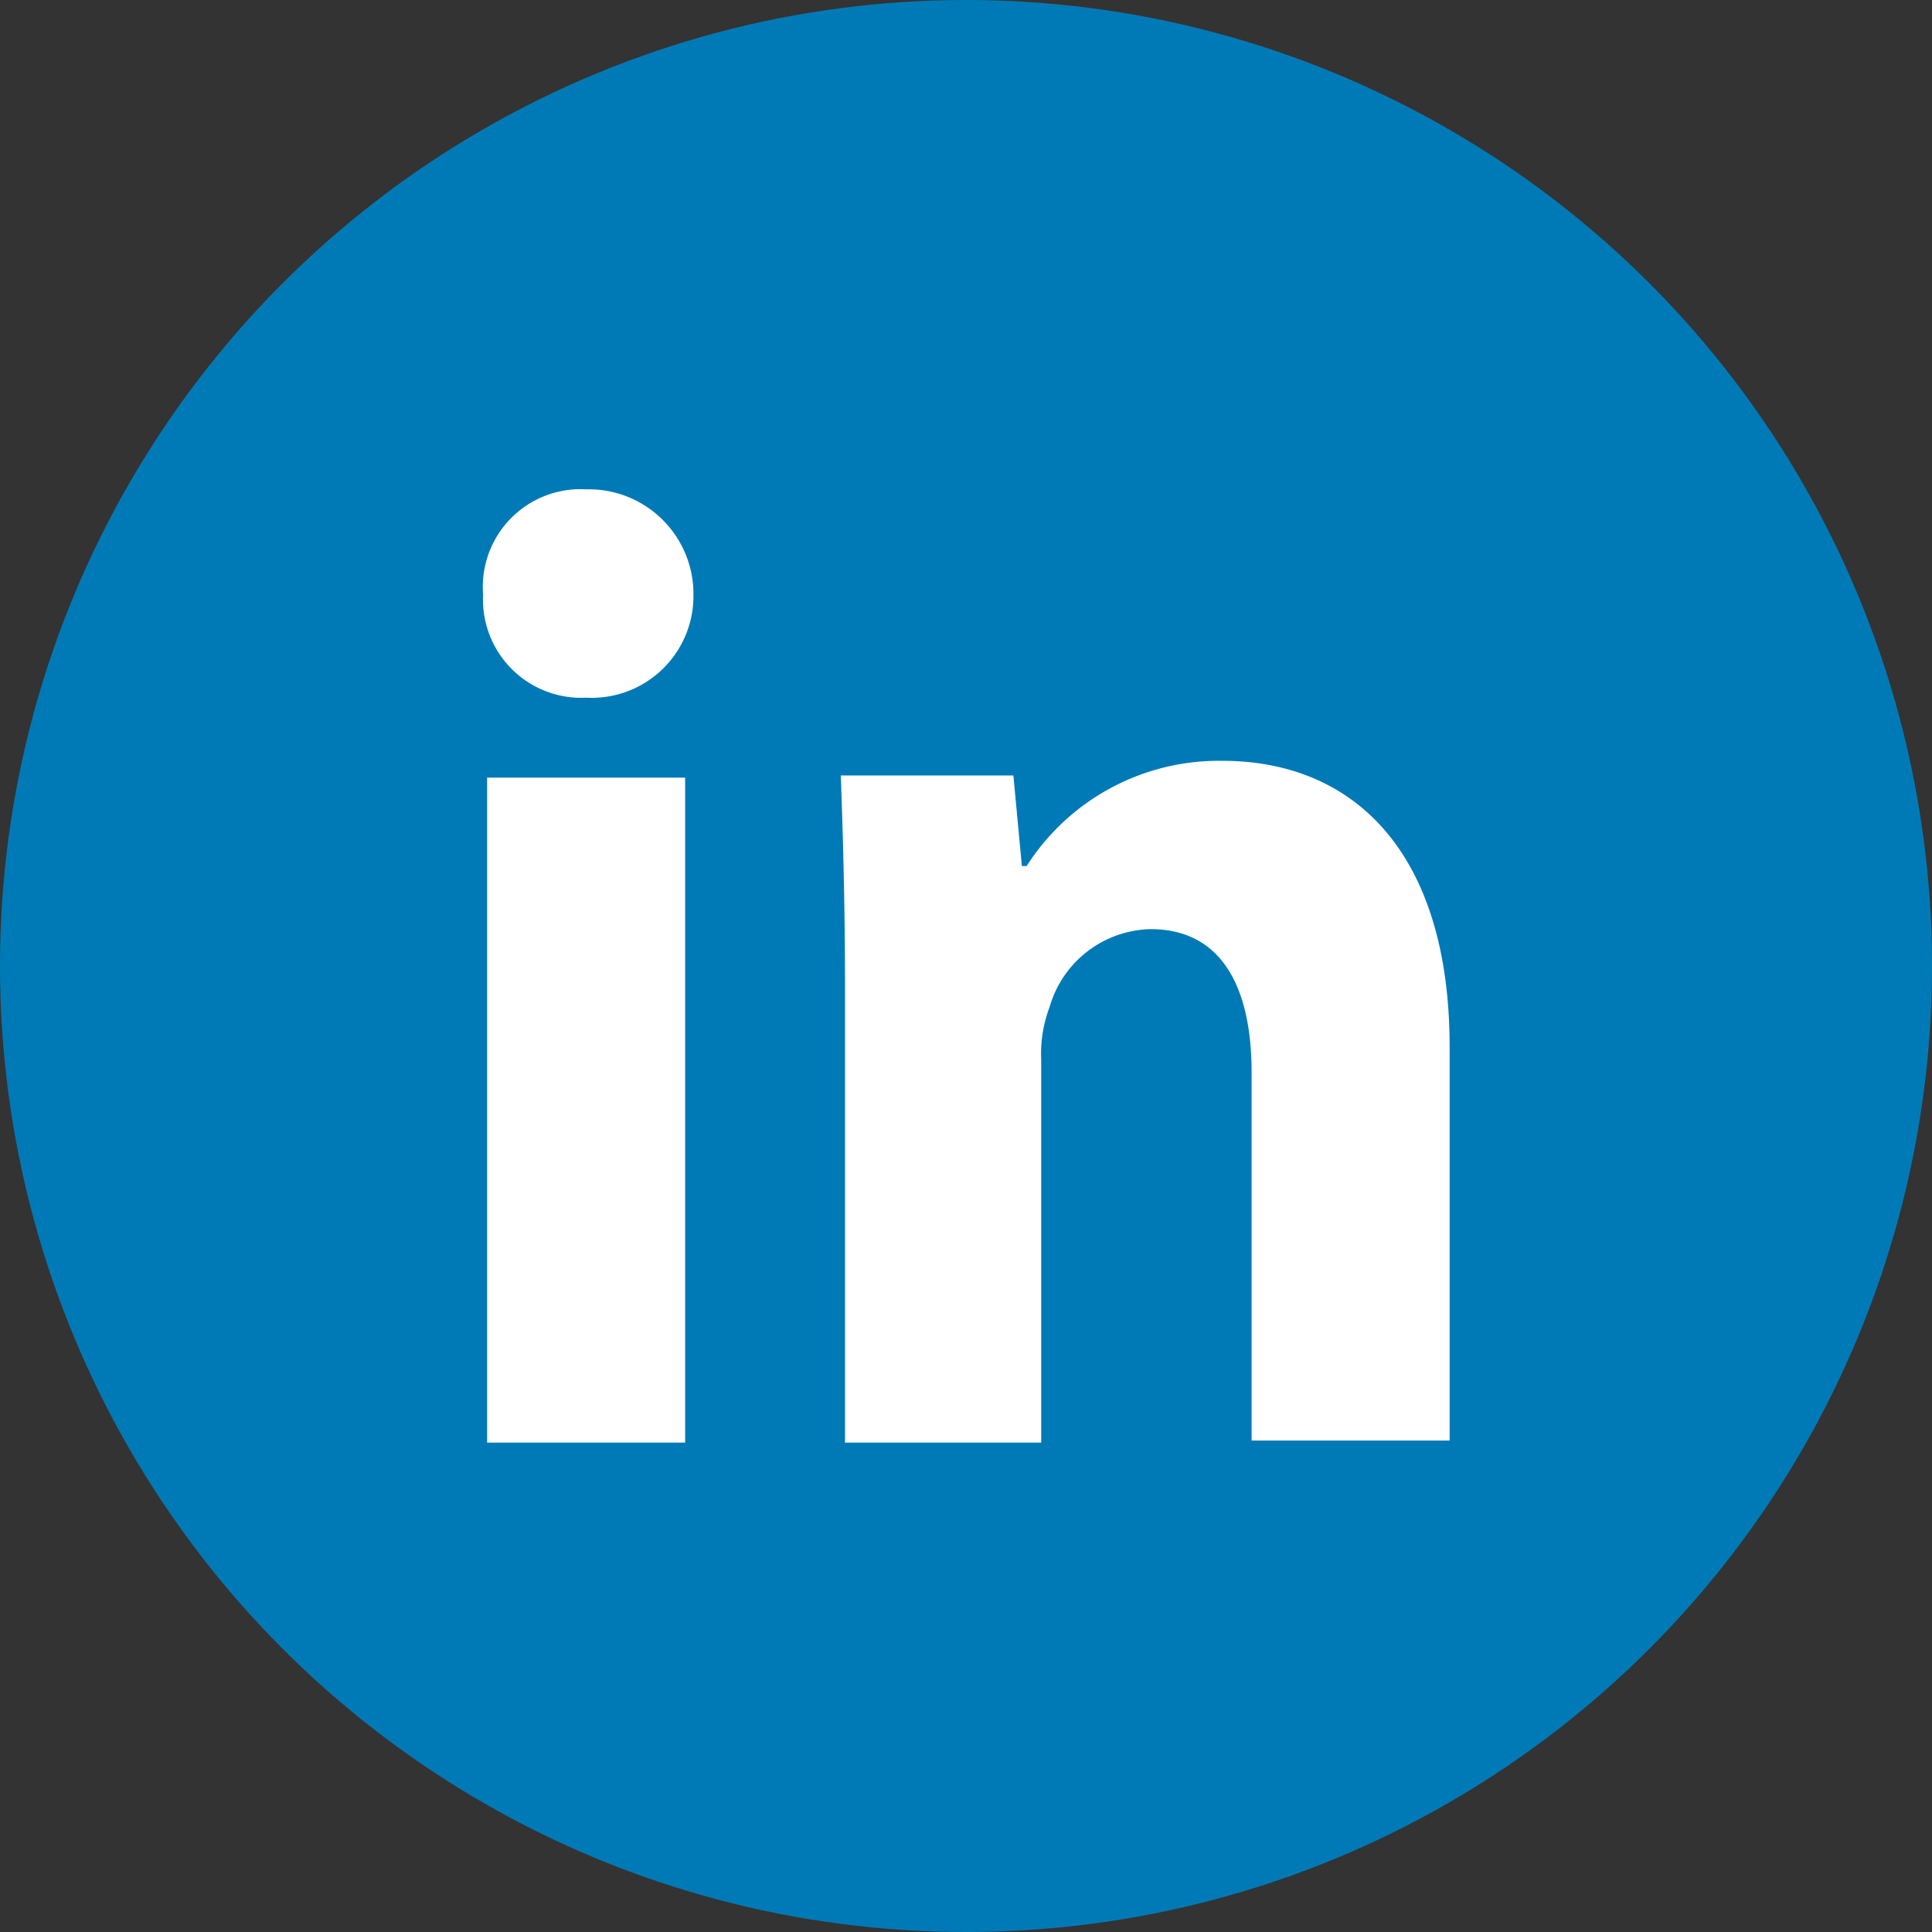
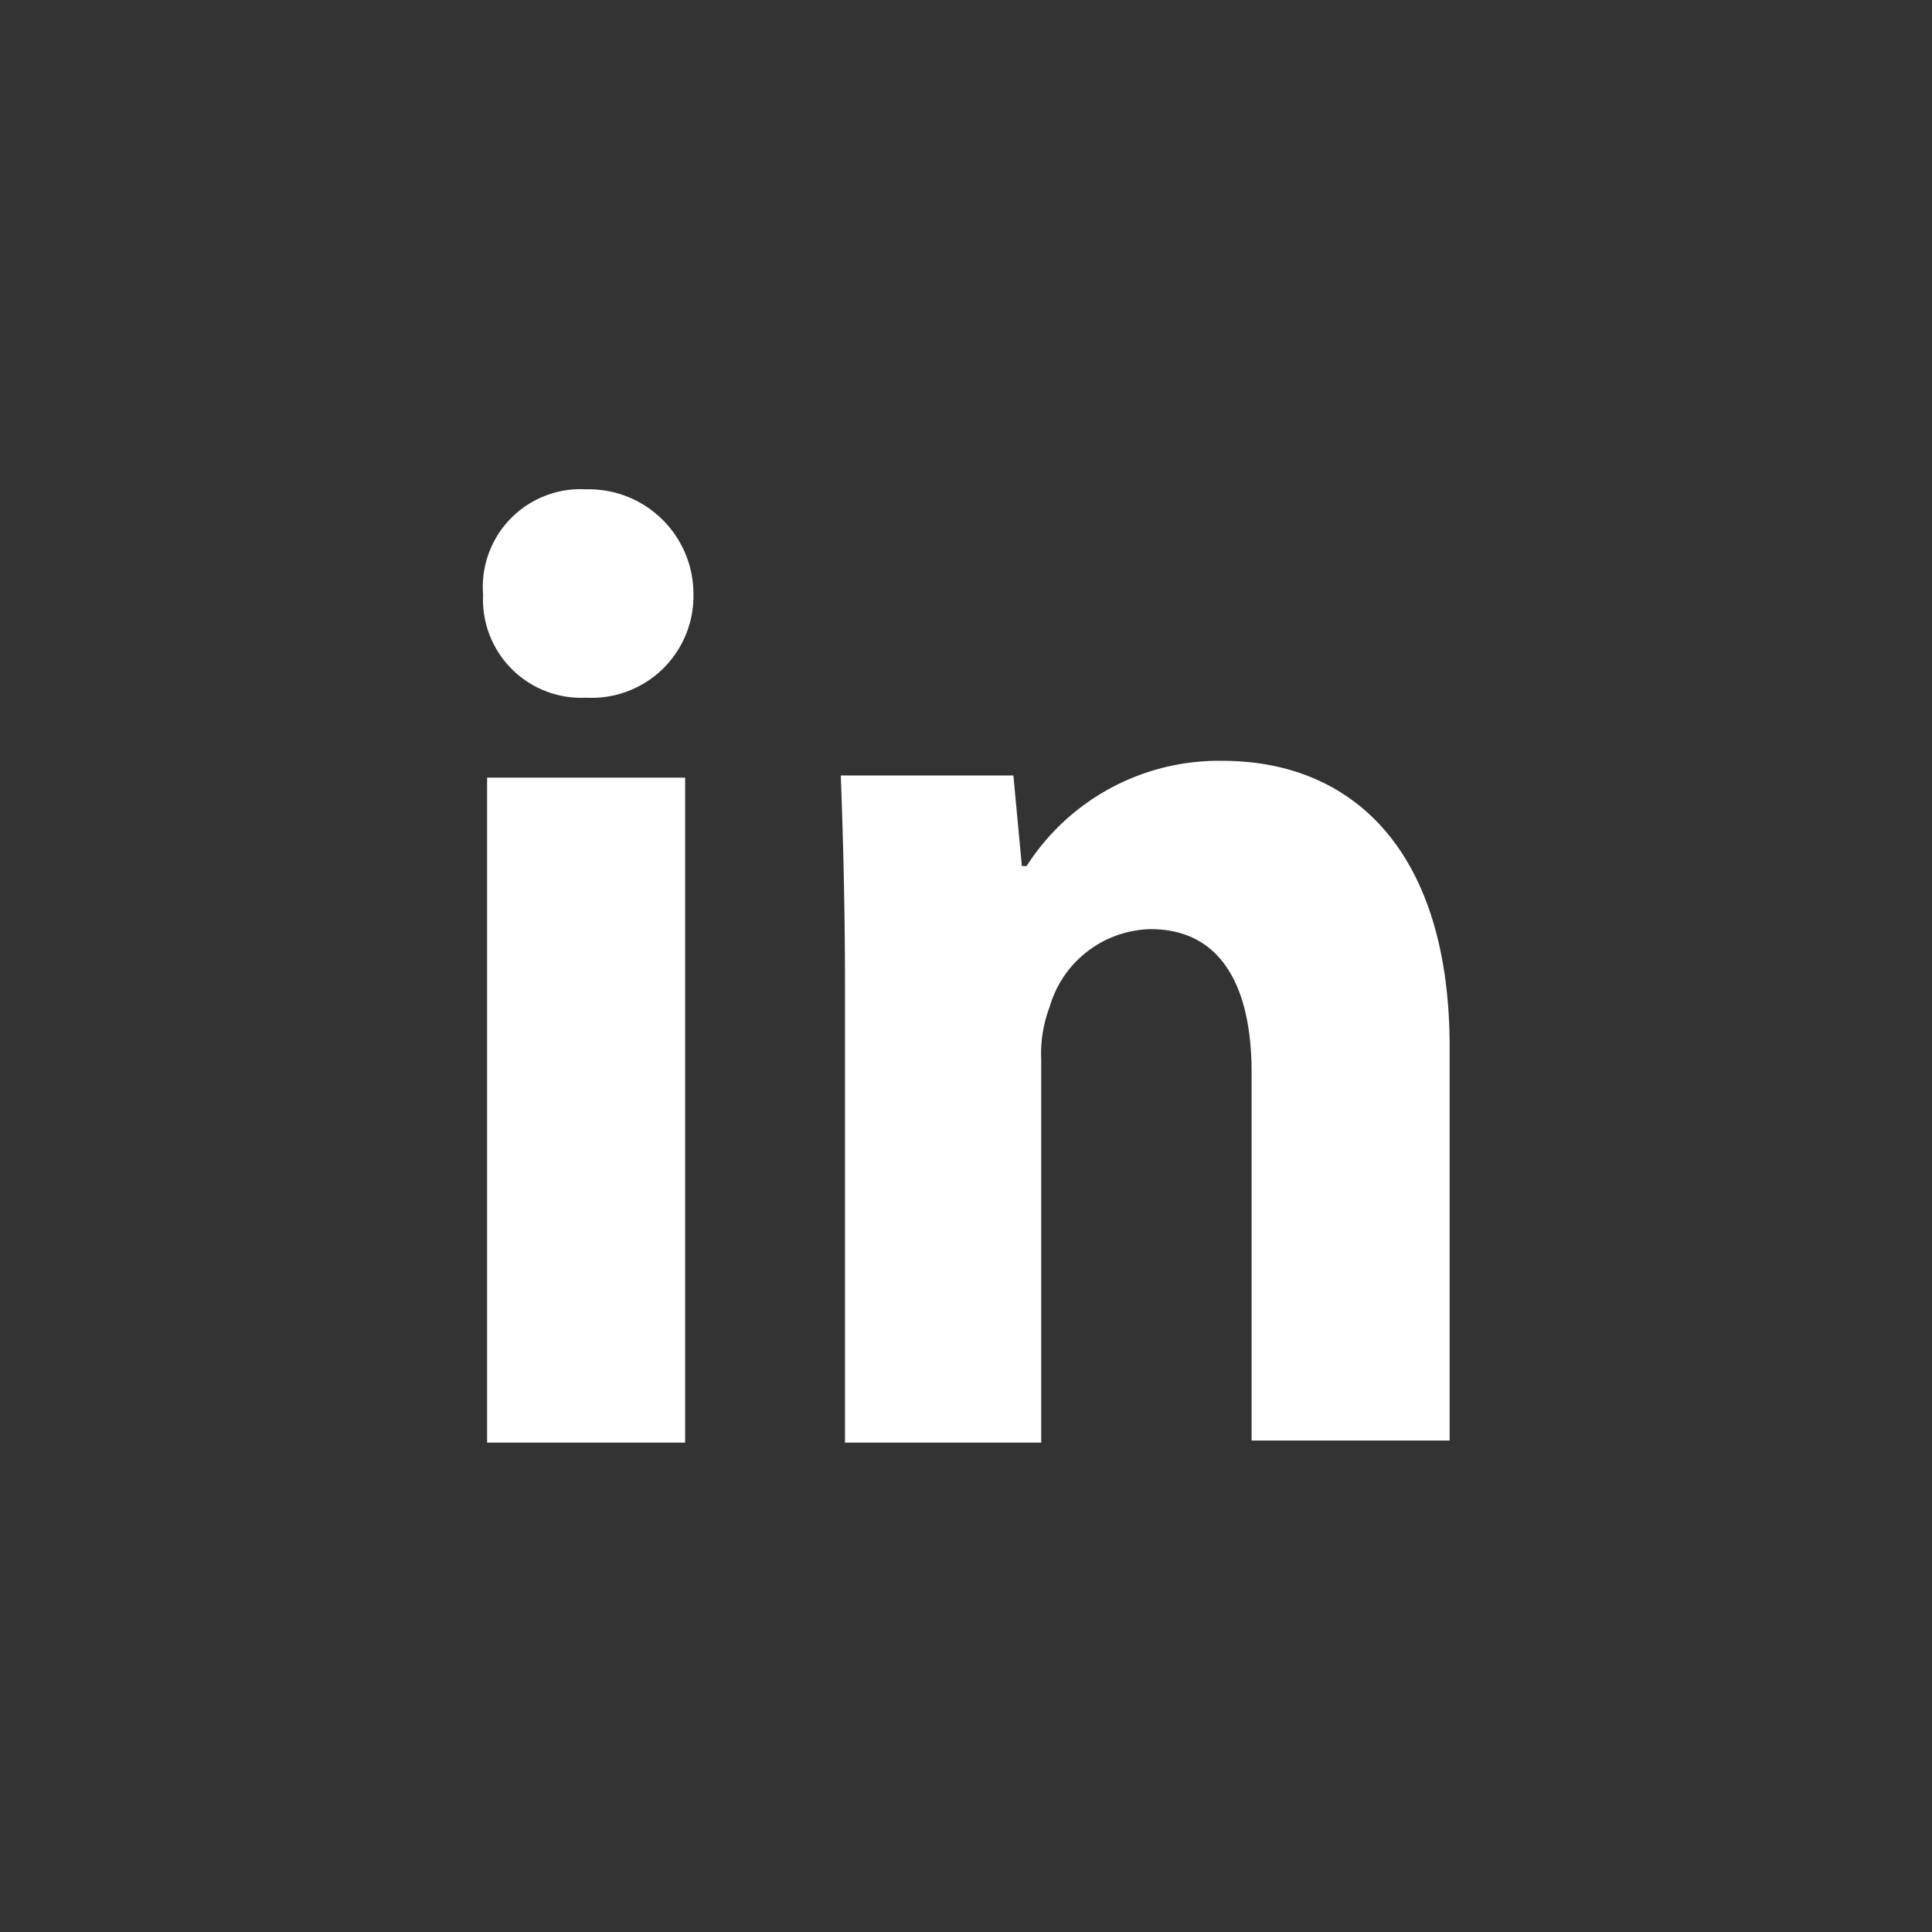
<svg xmlns="http://www.w3.org/2000/svg" width="40" height="40" viewBox="0 0 40 40">
  <rect x="0" y="0" width="40" height="40" fill="#333333" stroke="none" />
  <g id="LinkedIn" transform="translate(-621 -350)">
-     <circle id="椭圆_1" data-name="椭圆 1" cx="20" cy="20" r="20" transform="translate(621 350)" fill="#007ab6" />
    <path id="路径_4" data-name="路径 4" d="M28.2,34.513h4.1v-7.93a2.722,2.722,0,0,1,.174-1.089,2.226,2.226,0,0,1,2.091-1.612c1.481,0,2.091,1.22,2.091,2.963V34.47h4.1V26.322c0-4.052-2-5.925-4.706-5.925a4.722,4.722,0,0,0-4.052,2.179H31.9L31.724,20.7H28.151c.044,1.22.087,2.658.087,4.4v9.411ZM22.88,14.776a2.024,2.024,0,0,0-2.135,2.179,2.035,2.035,0,0,0,2.135,2.135A2.107,2.107,0,0,0,25.1,16.955,2.167,2.167,0,0,0,22.88,14.776Zm2.048,19.737V20.745h-4.1V34.513Z" transform="translate(610.257 345.355)" fill="#fff" />
  </g>
</svg>